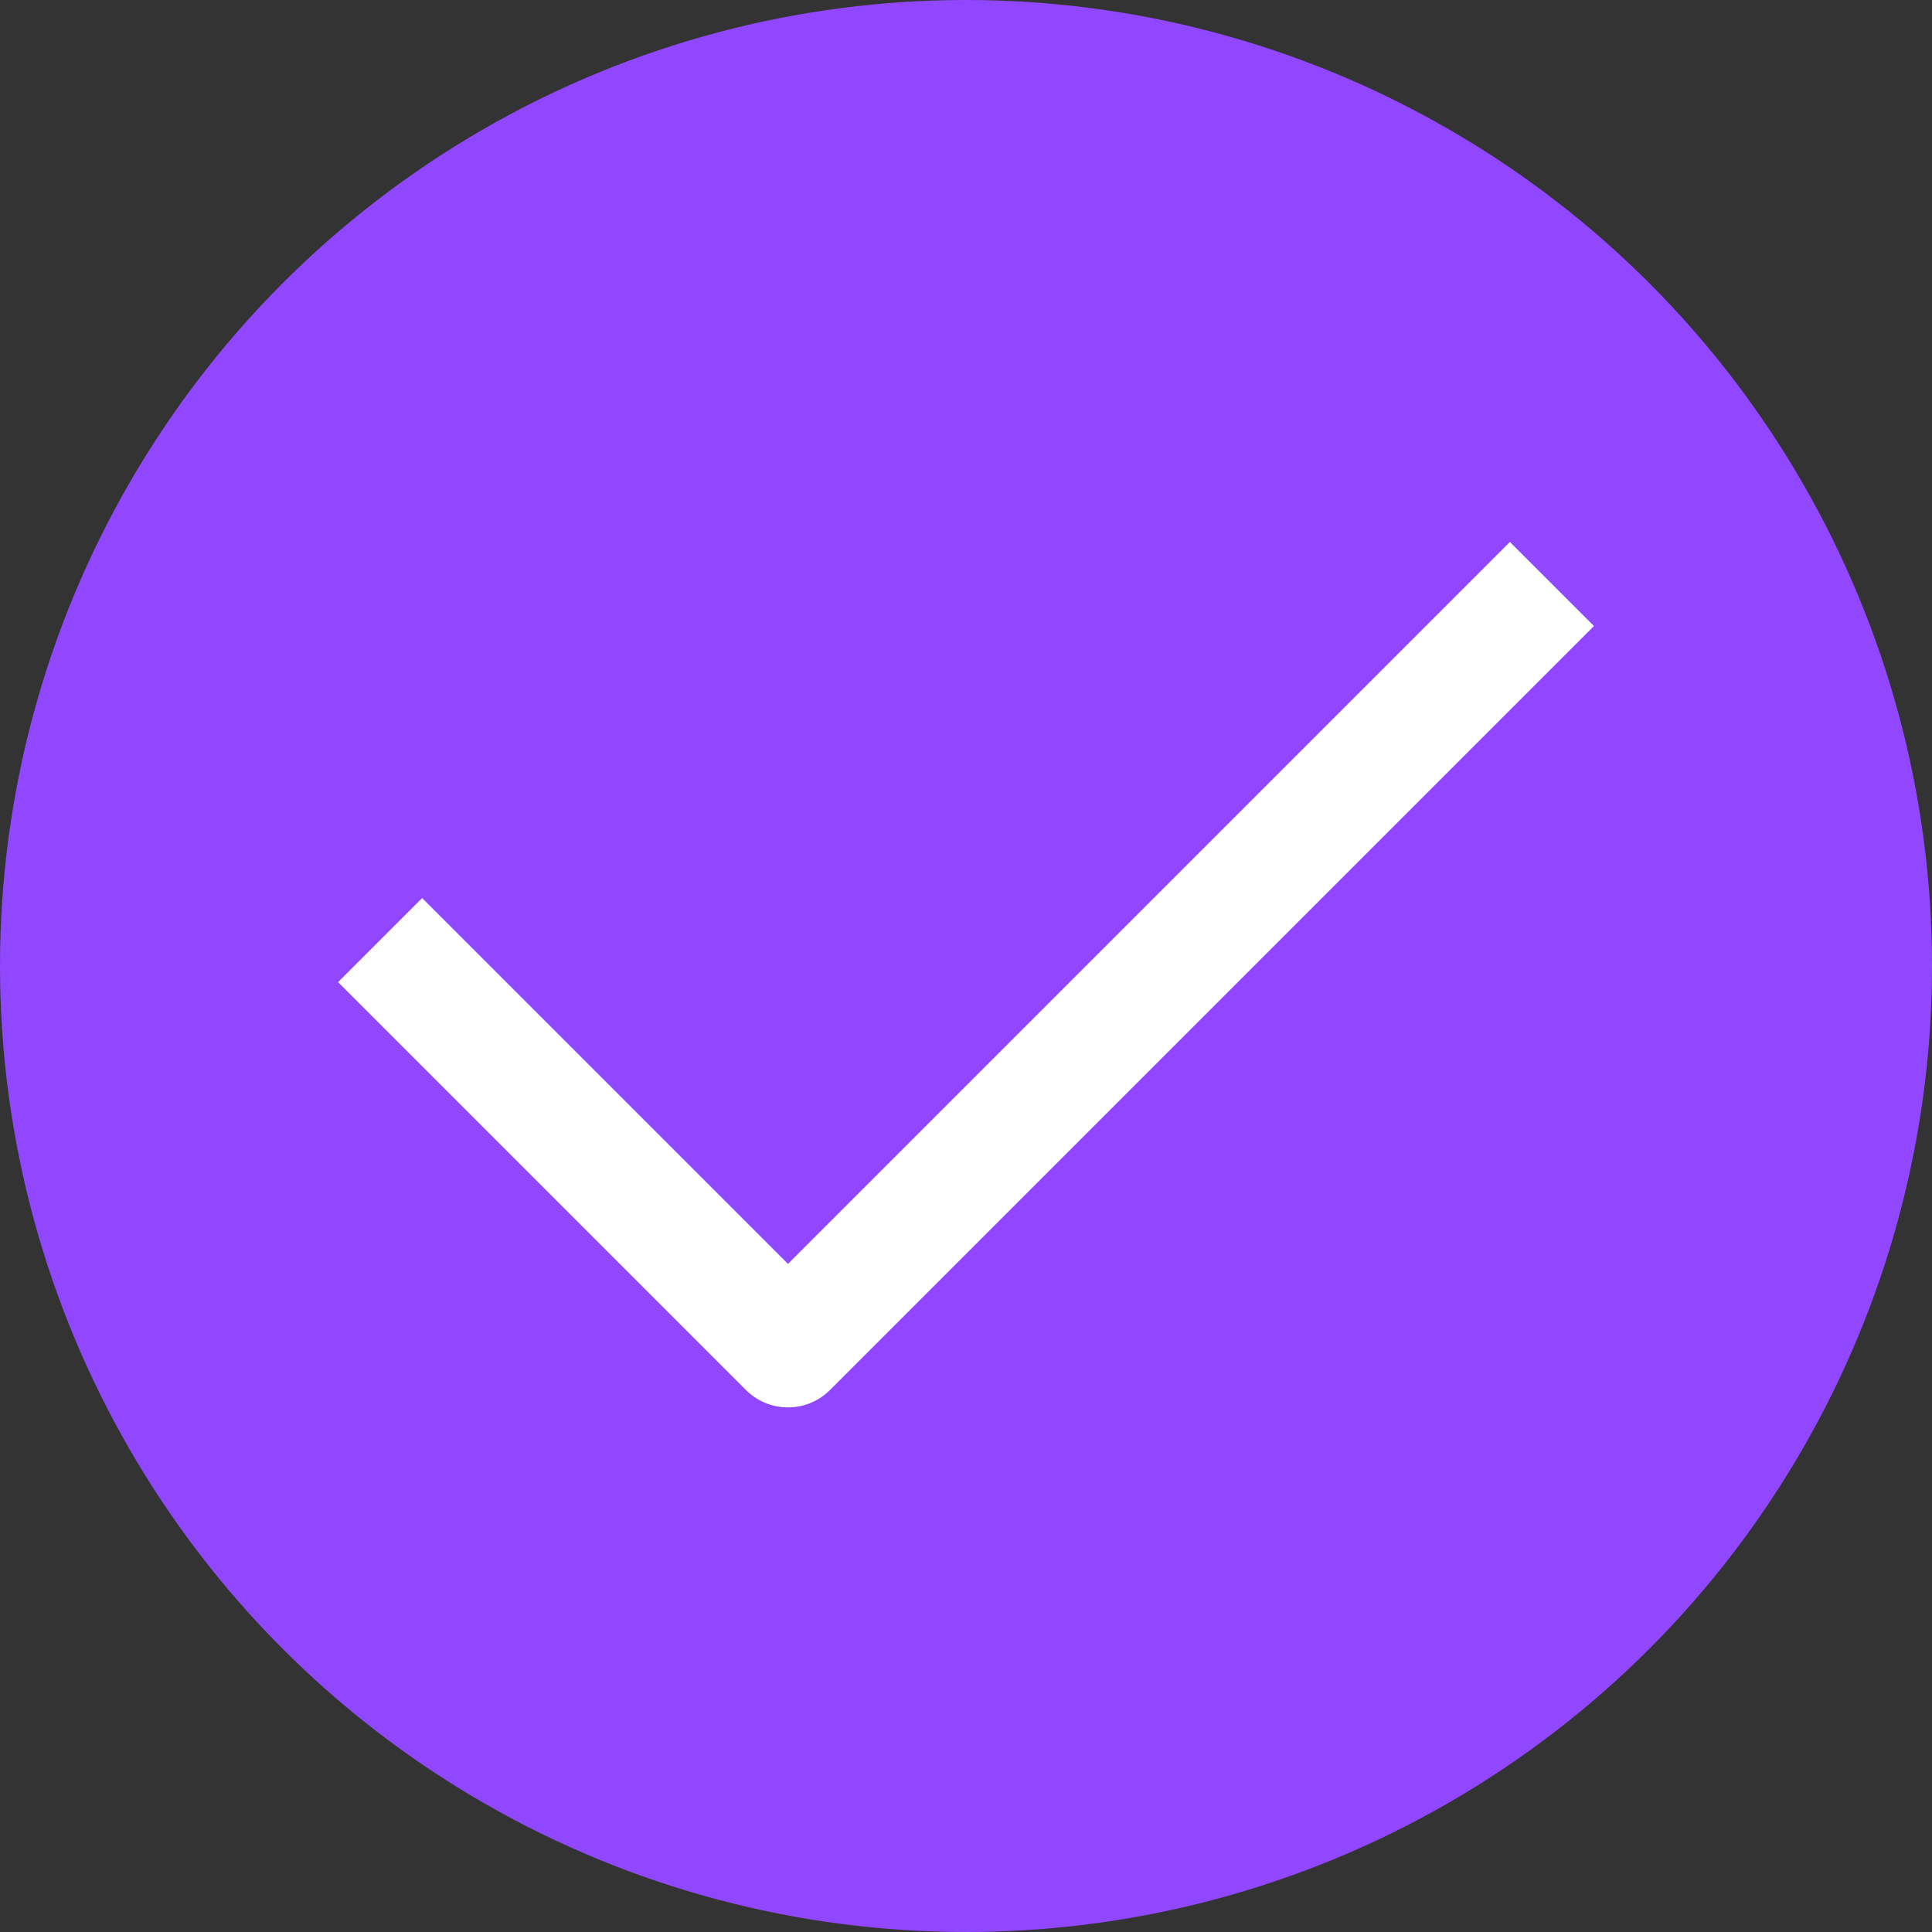
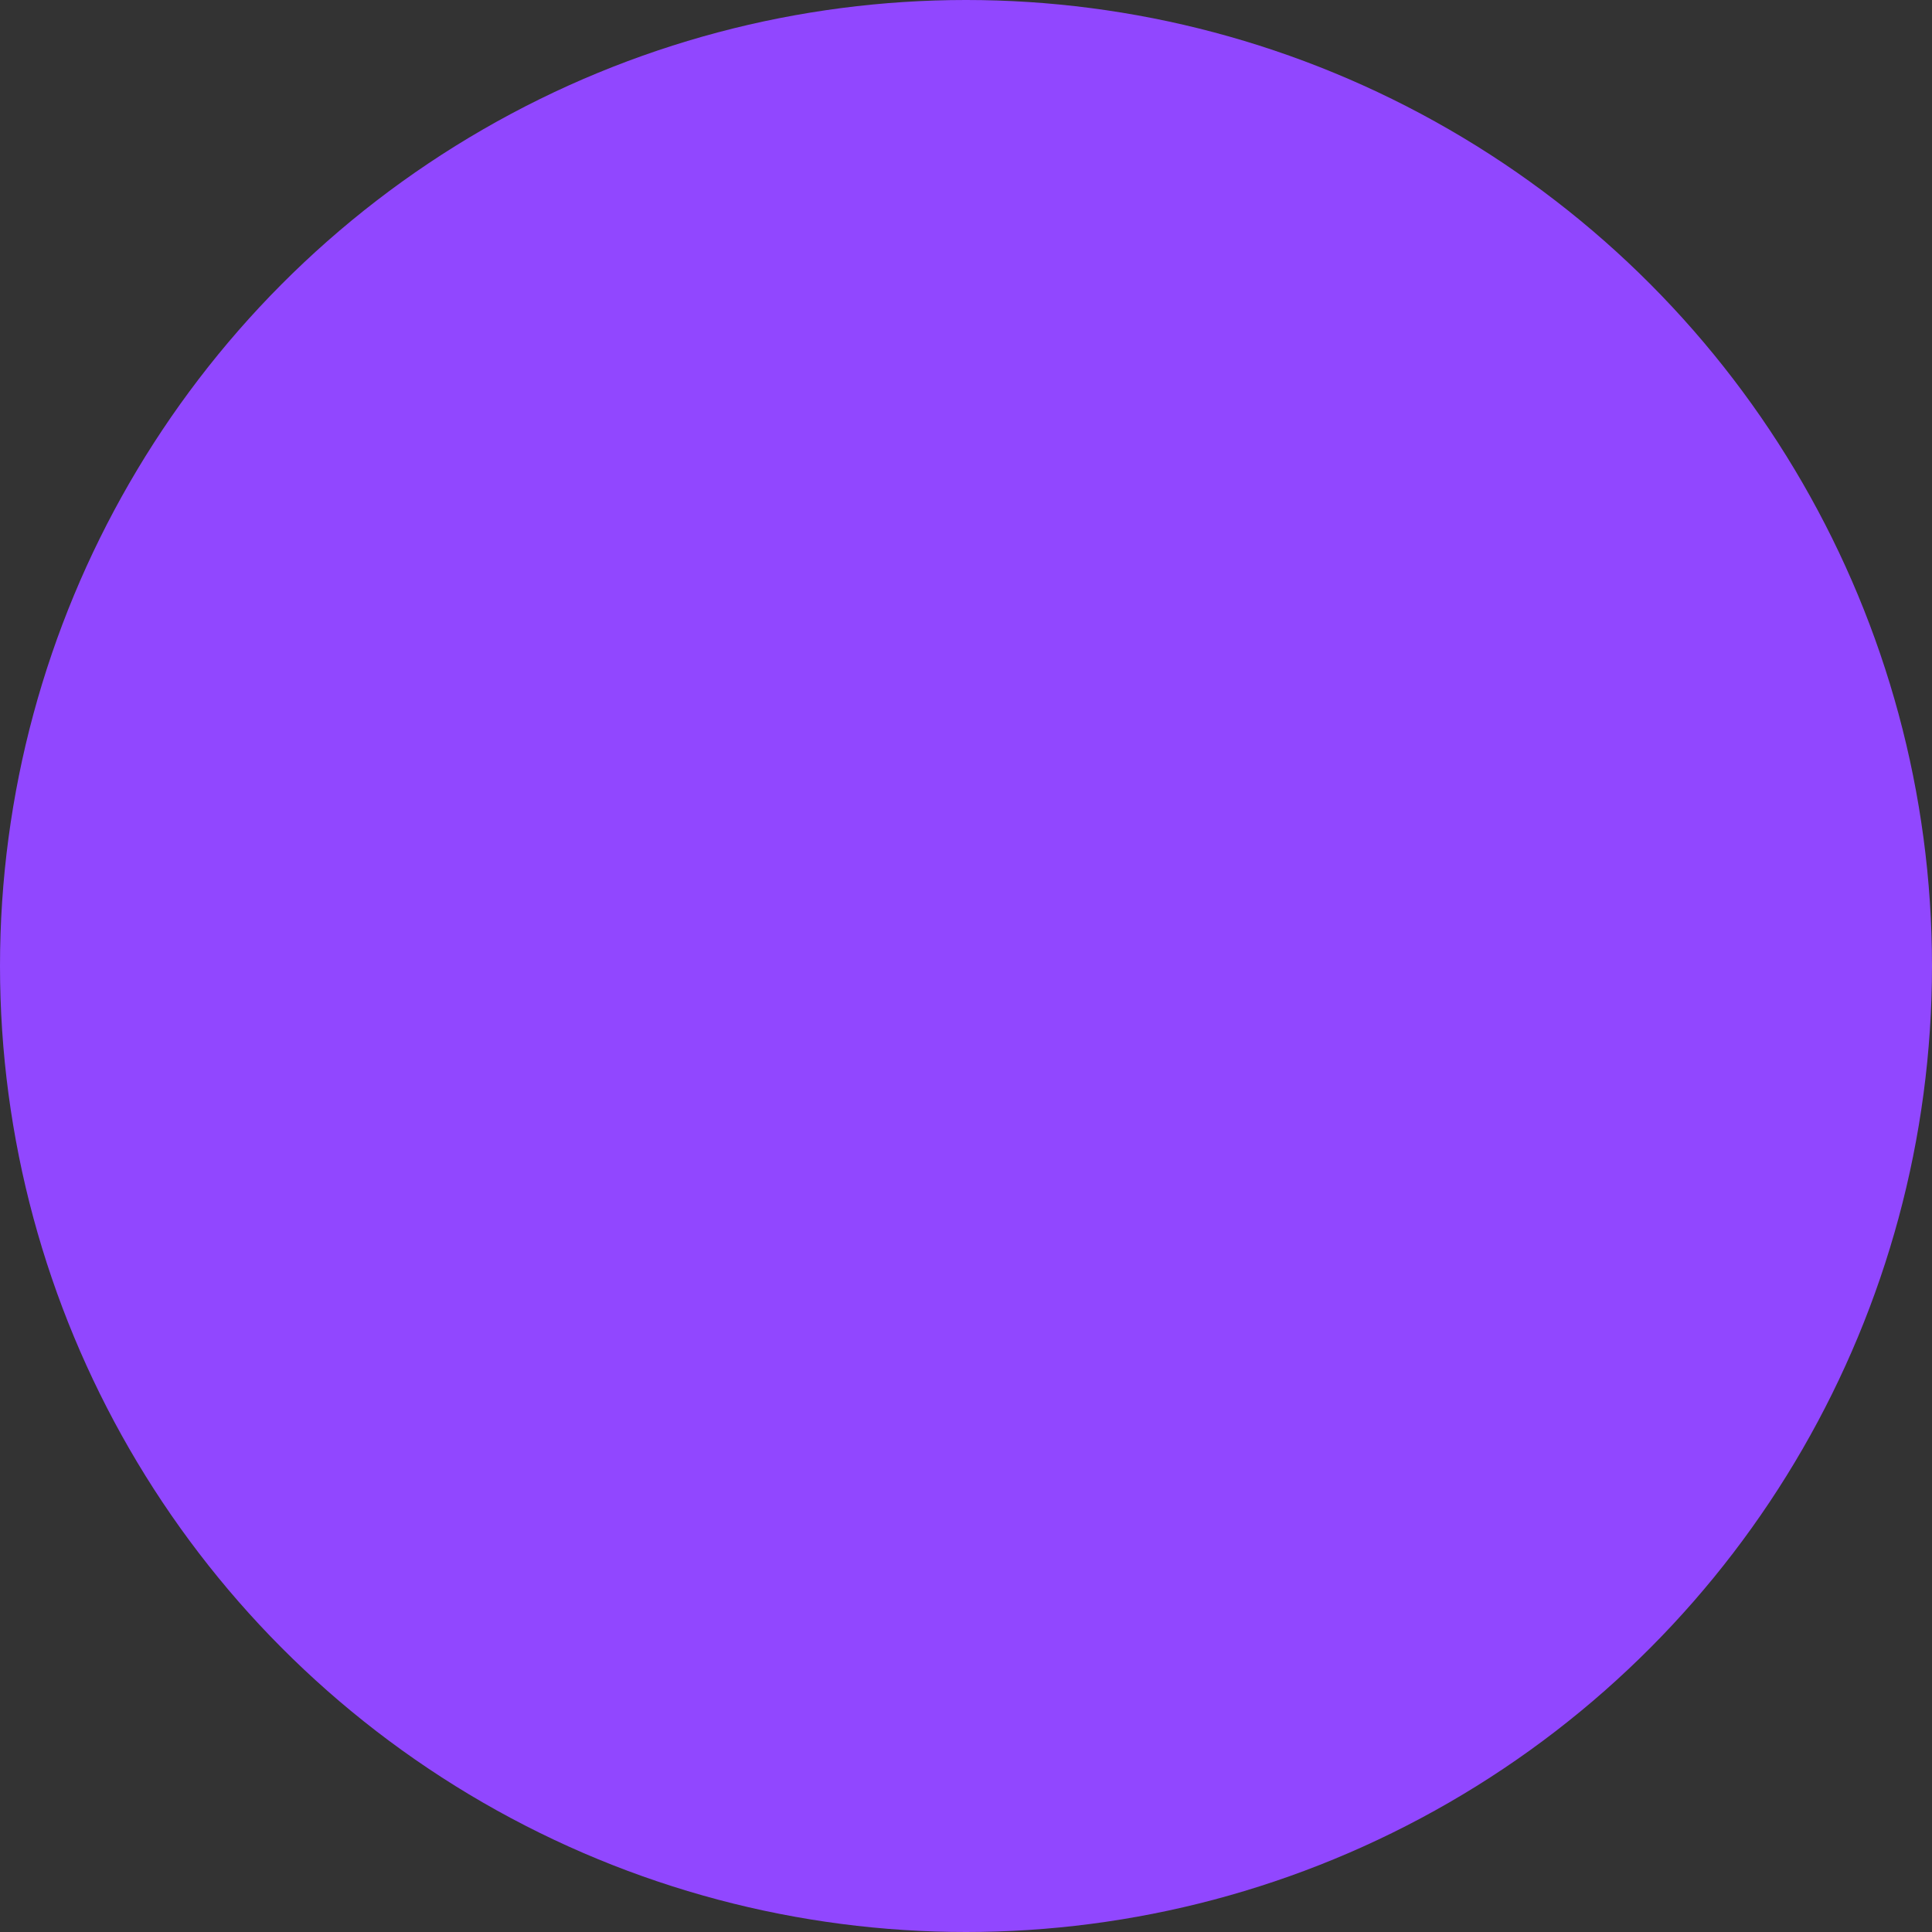
<svg xmlns="http://www.w3.org/2000/svg" width="81.254" height="81.254" viewBox="0 0 81.254 81.254">
  <rect x="0" y="0" width="81.254" height="81.254" fill="#333333" stroke="none" />
  <g id="Group_142" data-name="Group 142" transform="translate(-194 -1228)">
    <circle id="Ellipse_8" data-name="Ellipse 8" cx="40.627" cy="40.627" r="40.627" transform="translate(194 1228)" fill="#9147ff" />
-     <path id="Path_910" data-name="Path 910" d="M3883.778,1164.609l17.153,17.153,32.13-32.13" transform="translate(-3673.792 102.929)" fill="none" stroke="#fff" stroke-linejoin="round" stroke-width="5" />
  </g>
</svg>